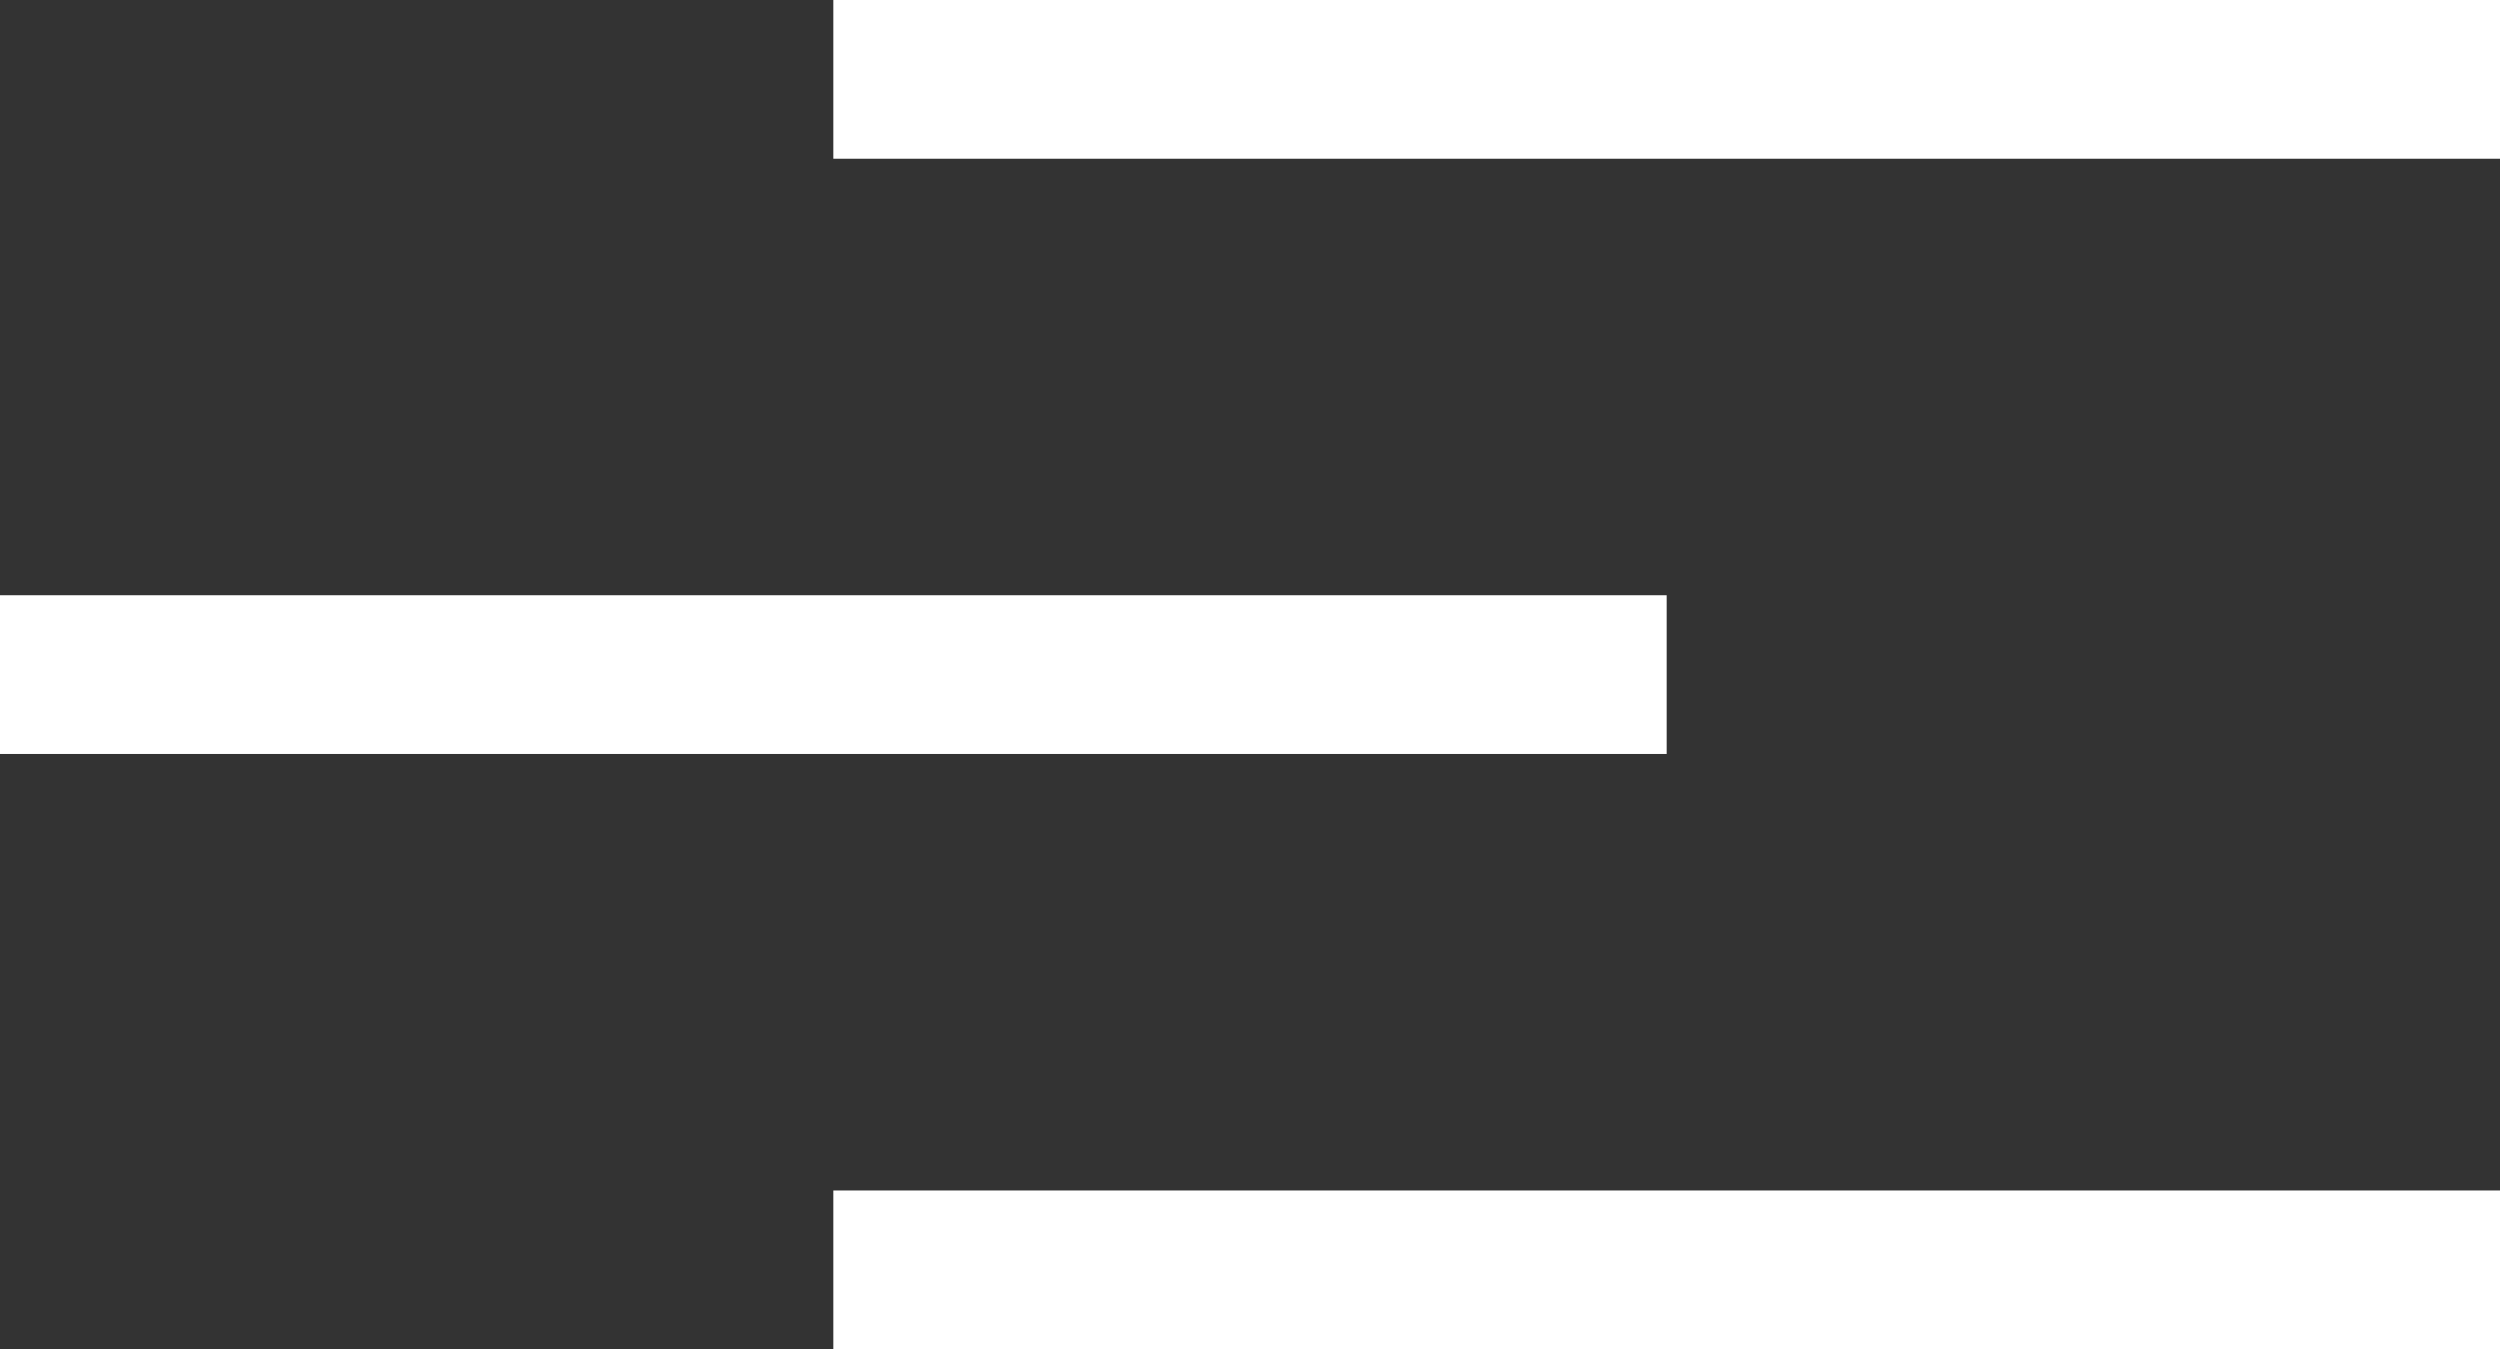
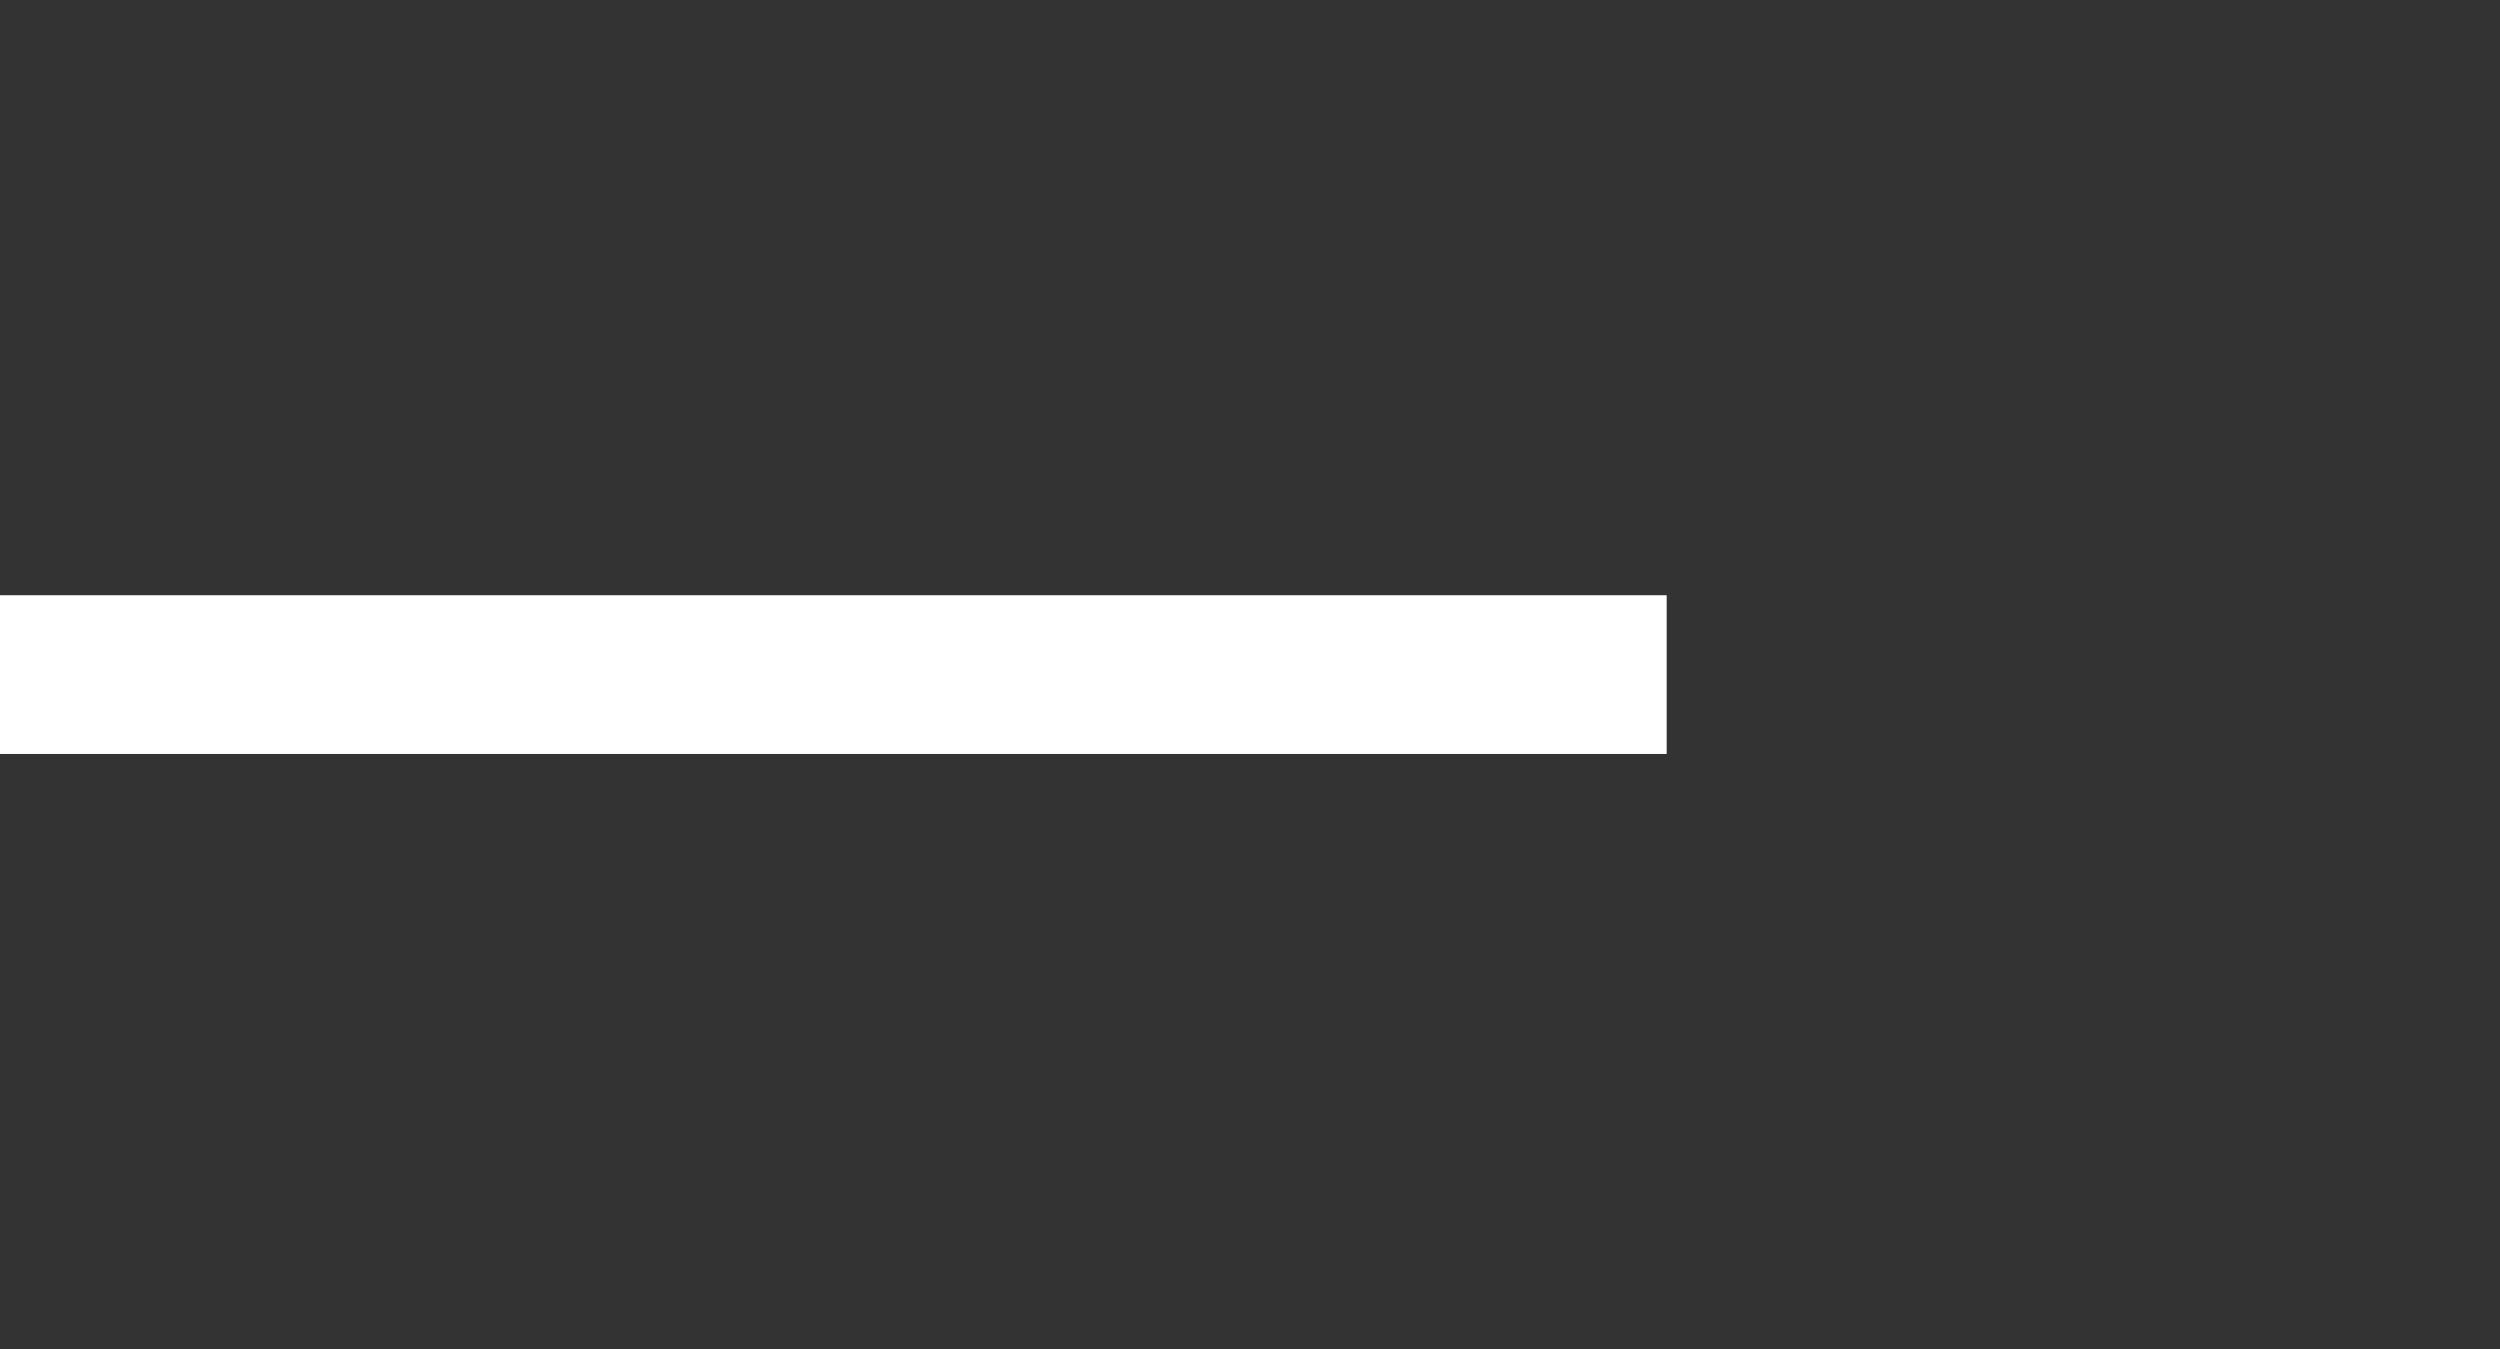
<svg xmlns="http://www.w3.org/2000/svg" width="63" height="34" viewBox="0 0 63 34" fill="none">
  <rect x="0" y="0" width="63" height="34" fill="#333333" stroke="none" />
-   <rect width="4" height="42" transform="matrix(6.347e-08 -1 -1 -3.01038e-08 63 4)" fill="white" />
  <rect width="4" height="42" transform="matrix(6.347e-08 -1 -1 -3.01038e-08 42 19)" fill="white" />
-   <rect width="4" height="42" transform="matrix(6.347e-08 -1 -1 -3.01038e-08 63 34)" fill="white" />
</svg>